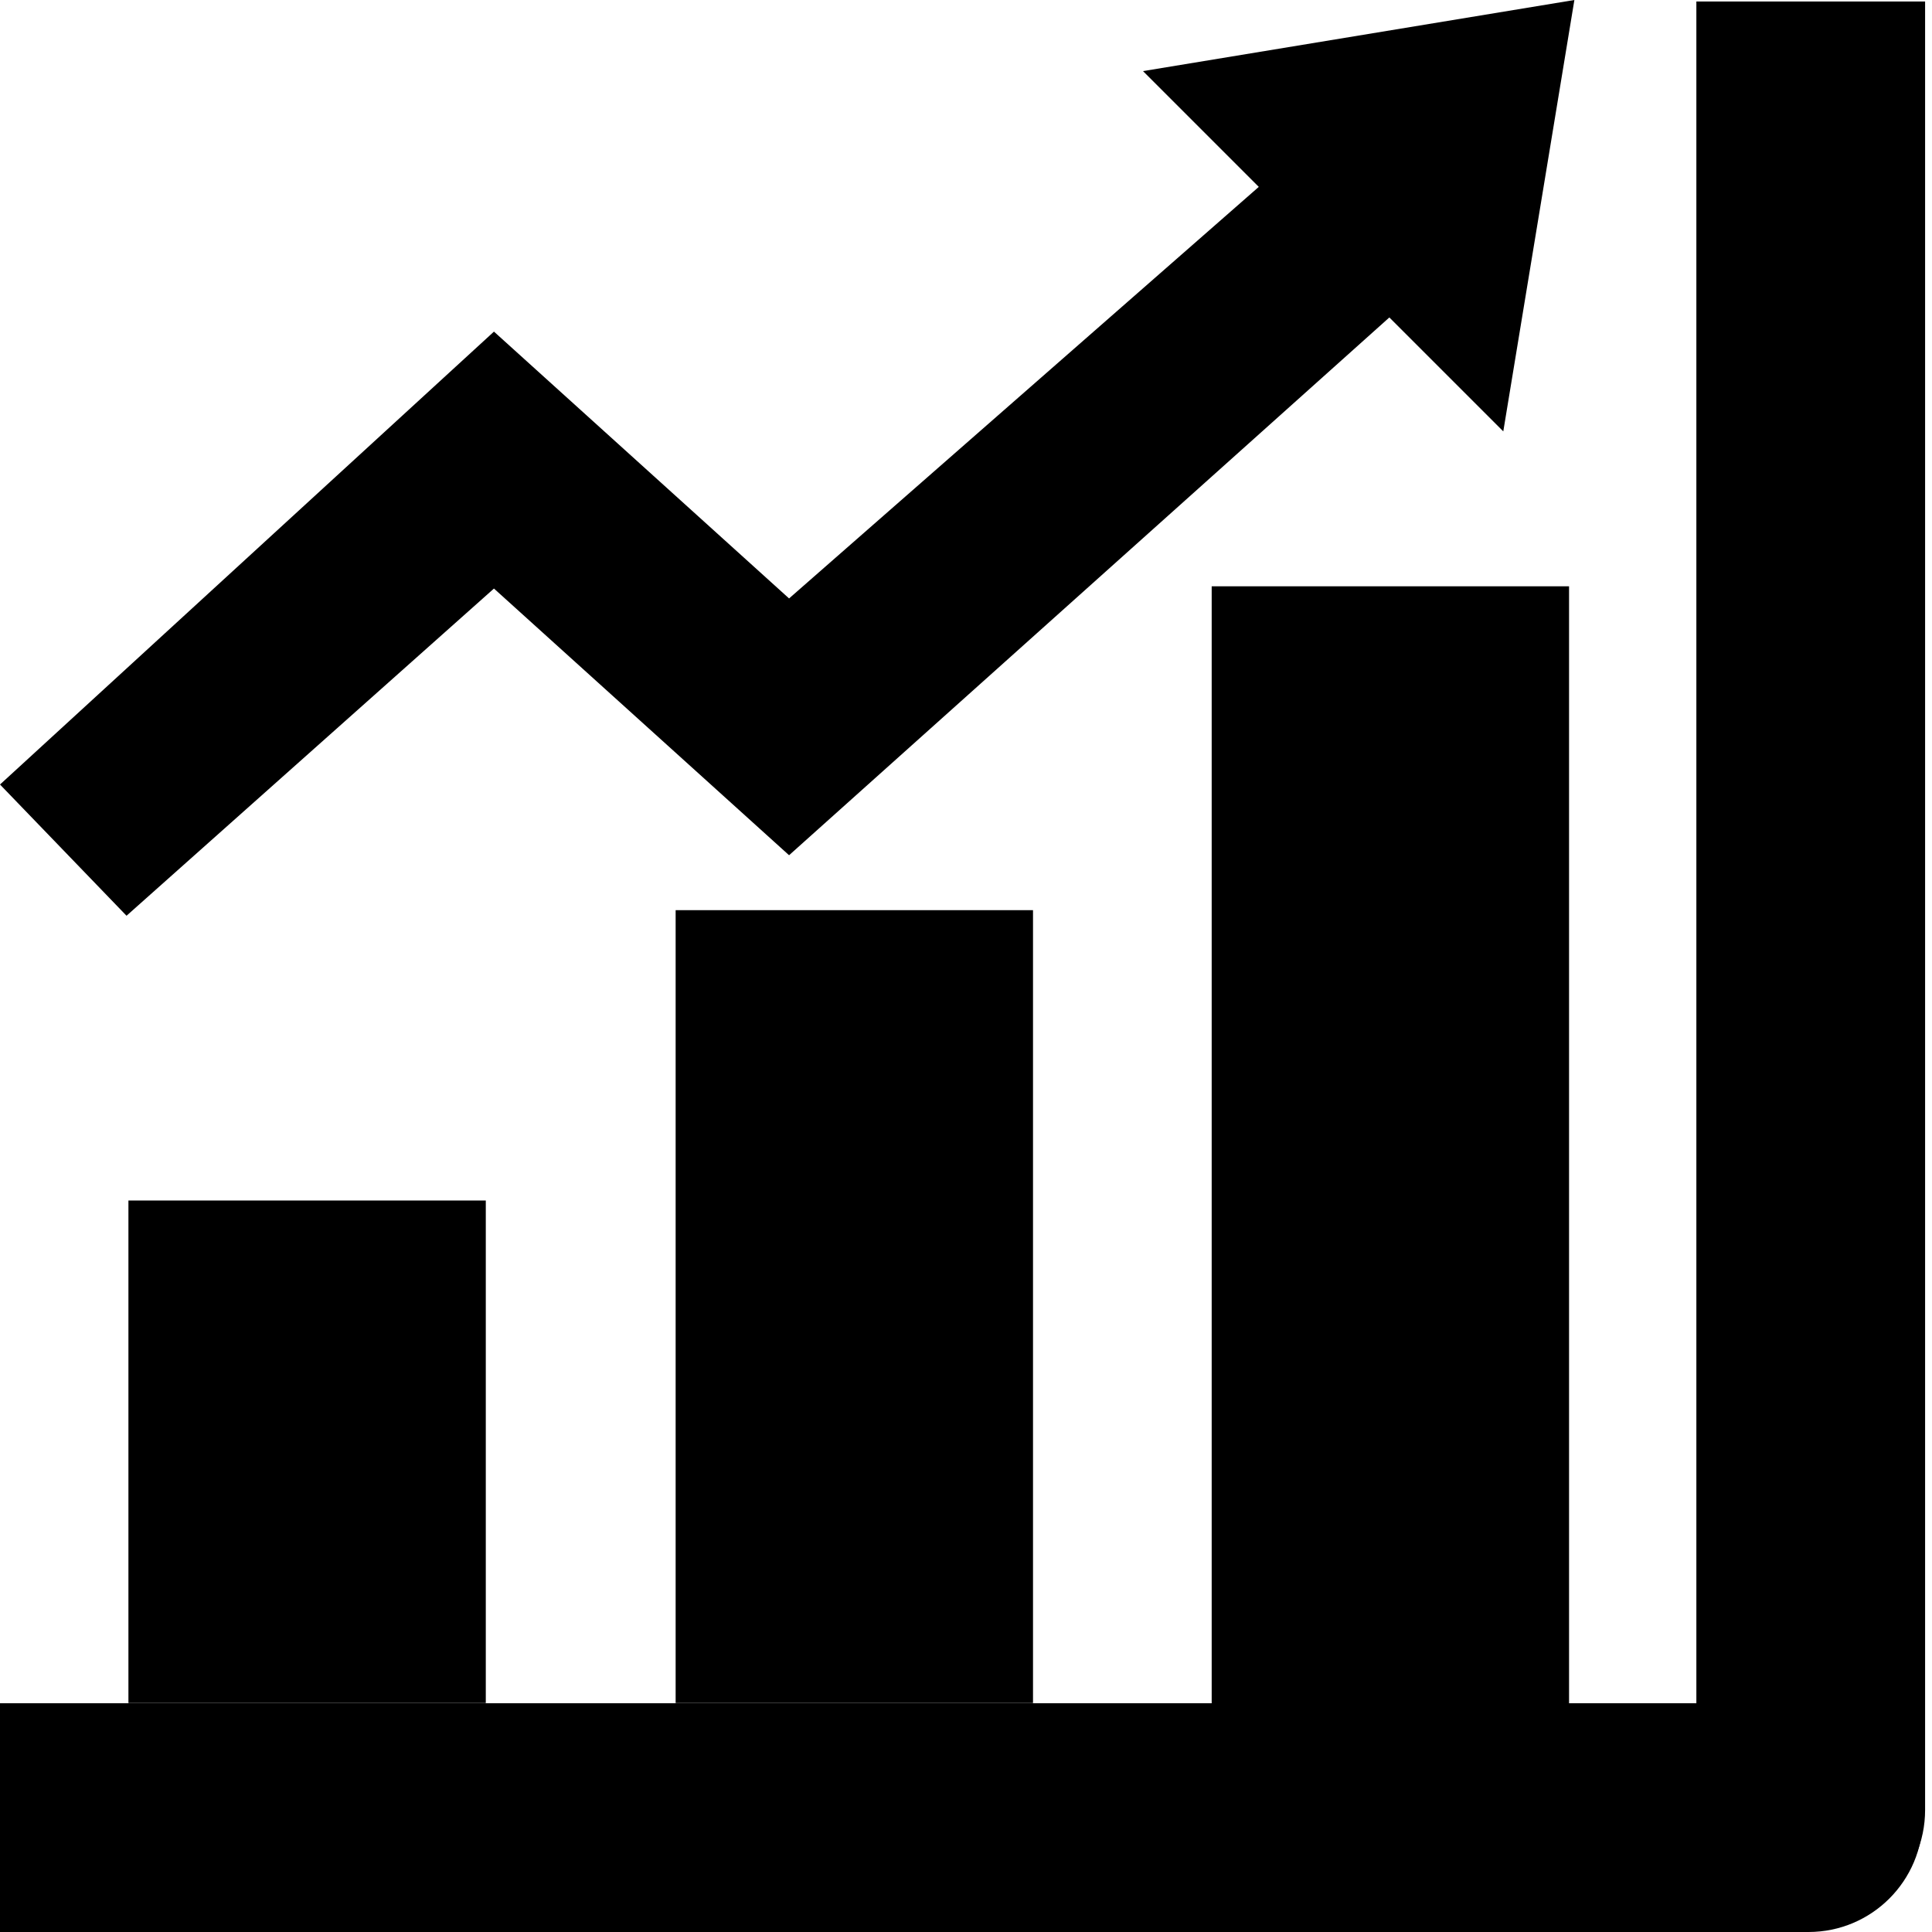
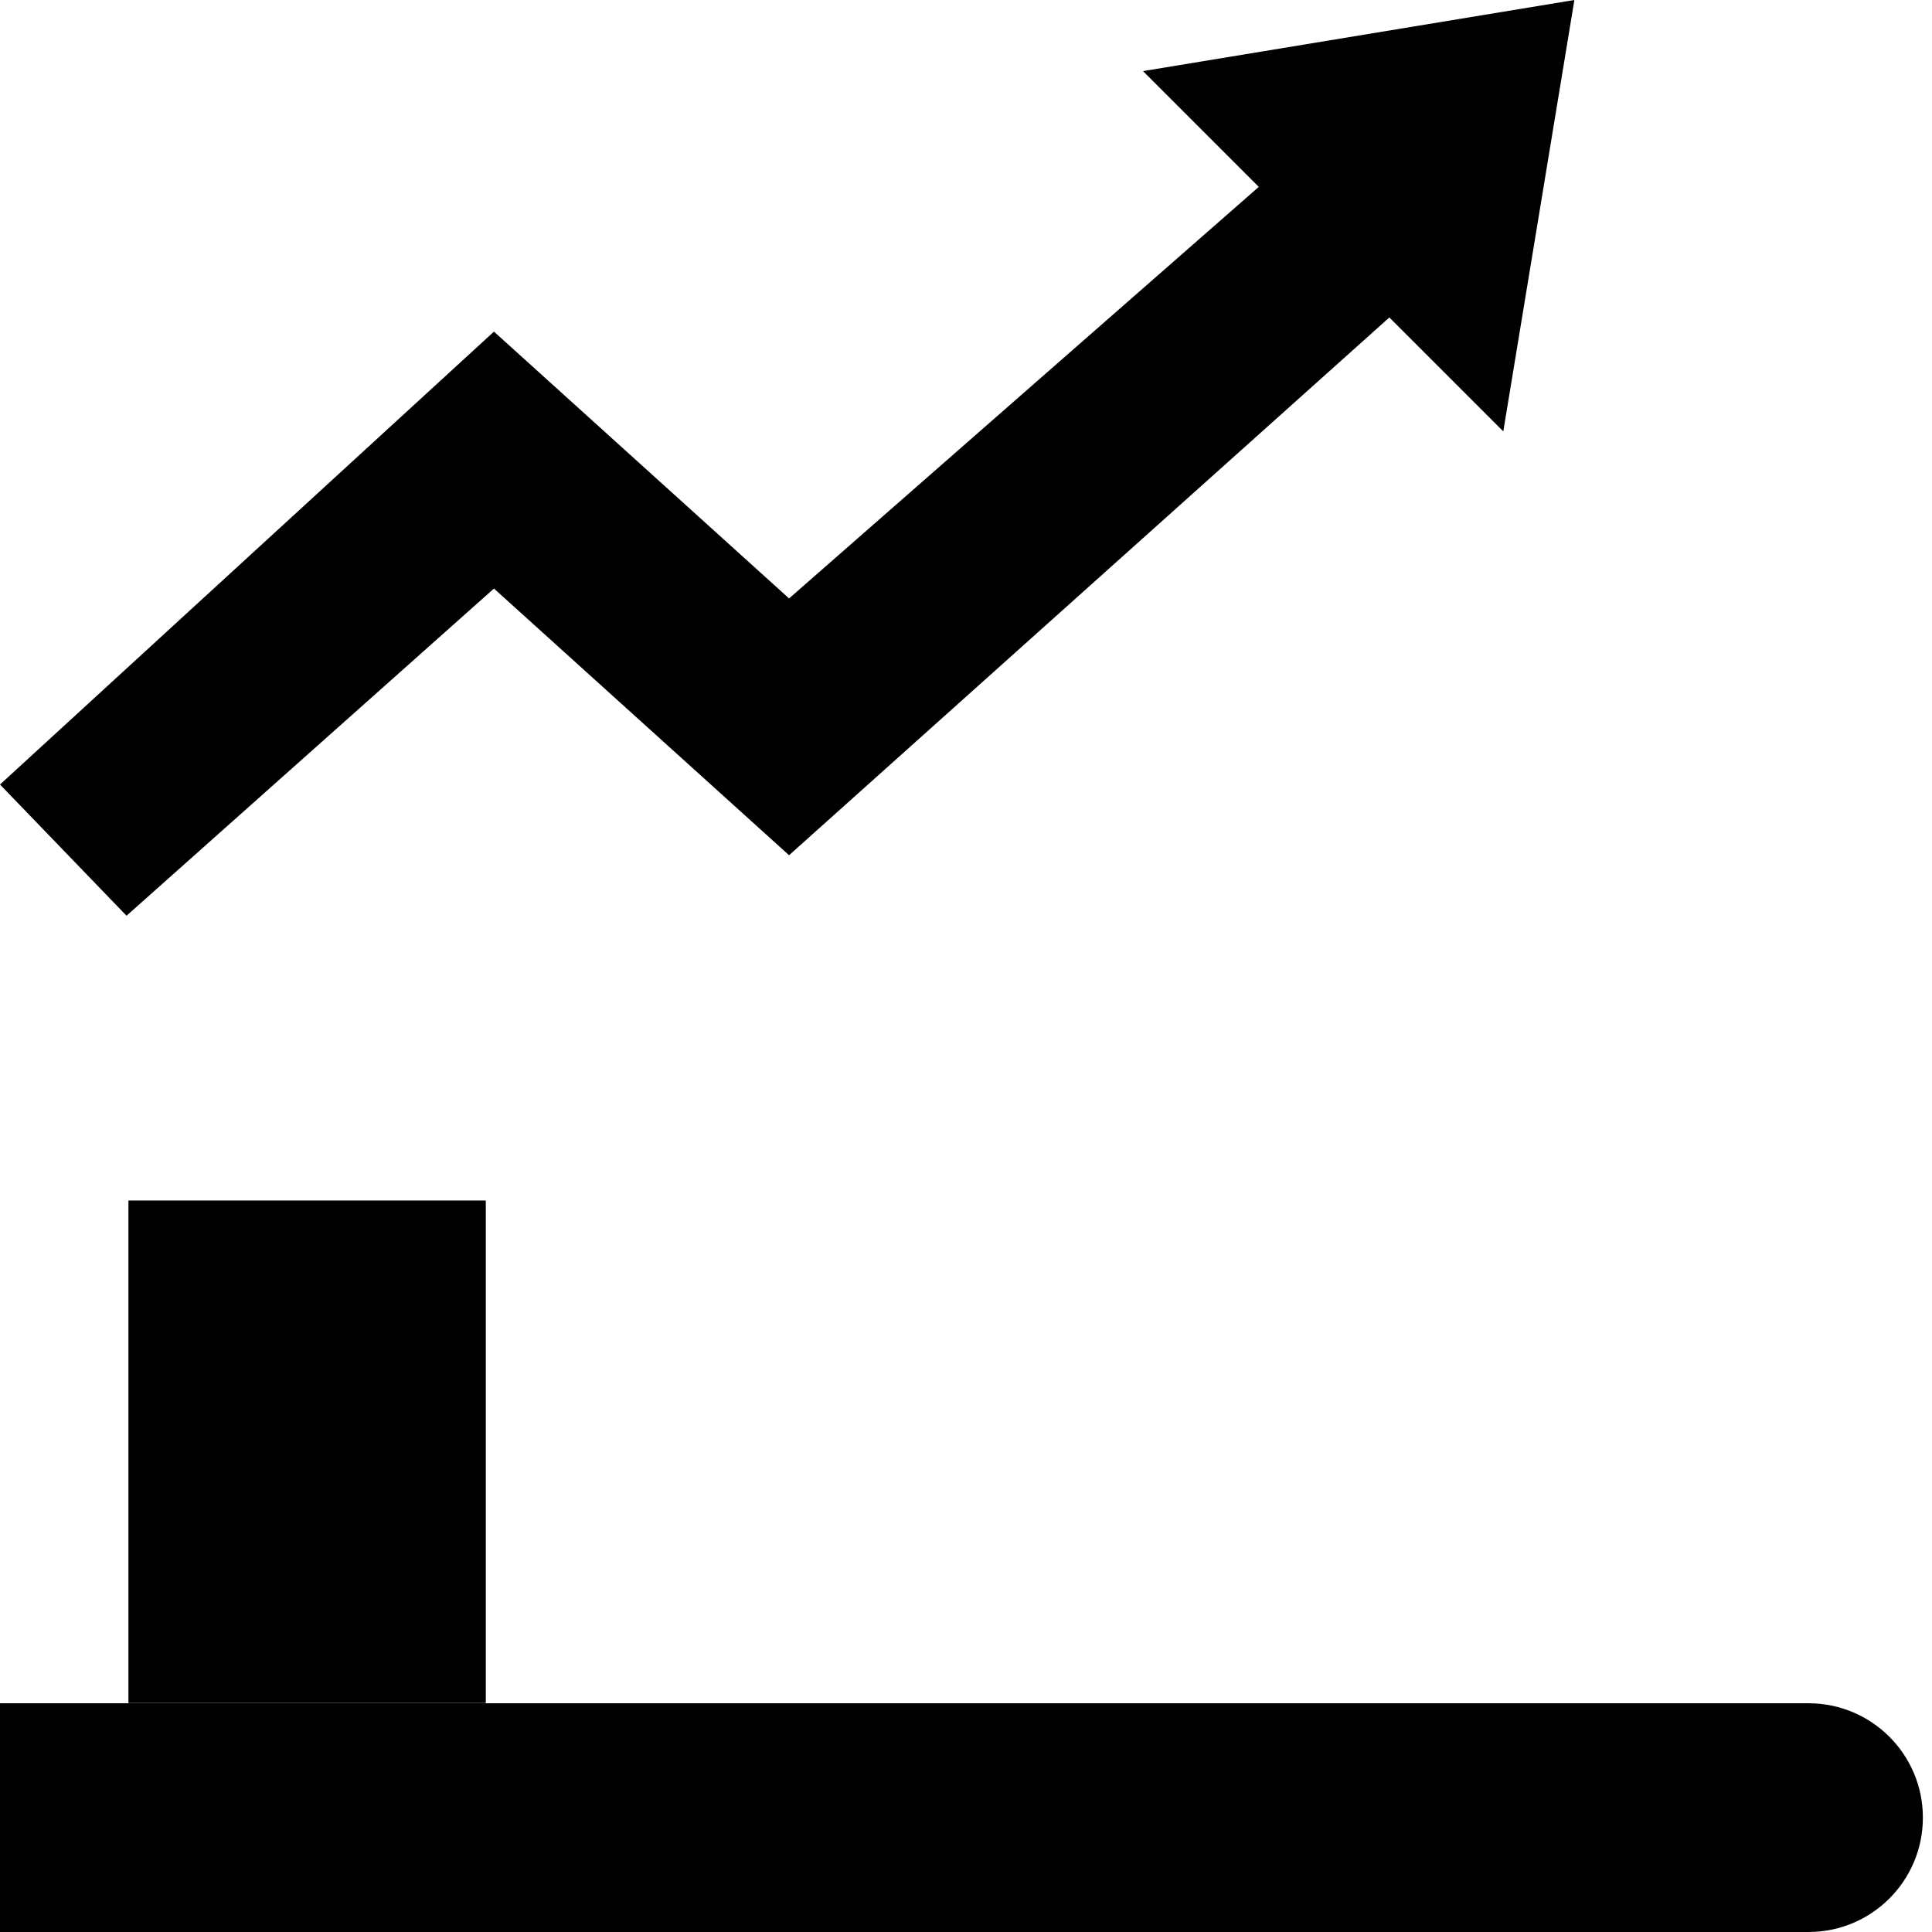
<svg xmlns="http://www.w3.org/2000/svg" width="173px" height="173px" viewBox="0 0 173 173" version="1.1">
  <title>ubacicon1</title>
  <desc>Created with Sketch.</desc>
  <defs />
  <g id="ubac" stroke="none" stroke-width="1" fill="none" fill-rule="evenodd">
    <g id="ubacicon1" fill="#000000">
      <g id="Group">
        <g id="axes">
-           <path d="M76.049,75.985 L237.992,75.985 C243.648,75.985 248.233,80.57 248.233,86.226 L248.233,86.226 C248.233,91.882 243.648,96.467 237.992,96.467 L76.049,96.467 L76.049,75.985 Z" id="Rectangle" transform="translate(162.141, 86.226) rotate(90) translate(-162.141, -86.226) " />
          <path d="M-1.13686838e-13,152.518 L161.943,152.518 C167.599,152.518 172.184,157.103 172.184,162.759 L172.184,162.759 C172.184,168.415 167.599,173 161.943,173 L-1.13686838e-13,173 L-1.13686838e-13,152.518 Z" id="Rectangle" />
        </g>
-         <rect id="Rectangle" transform="translate(124.5, 103) rotate(-90) translate(-124.5, -103) " x="74" y="87" width="101" height="32" />
-         <rect id="Rectangle" transform="translate(76.5, 117) rotate(-90) translate(-76.5, -117) " x="41" y="101" width="71" height="32" />
        <rect id="Rectangle" transform="translate(27.5, 130) rotate(-90) translate(-27.5, -130) " x="5" y="114" width="45" height="32" />
-         <path d="M124.409,28.426 L70.657,76.581 L44.231,52.701 L11.33,82 L0,70.249 L44.231,29.694 L70.657,53.587 L112.717,16.734 L102.35,6.367 L140.977,-1.42108547e-14 L134.611,38.627 L124.409,28.426 Z" id="Combined-Shape" />
+         <path d="M124.409,28.426 L70.657,76.581 L44.231,52.701 L11.33,82 L0,70.249 L44.231,29.694 L70.657,53.587 L112.717,16.734 L102.35,6.367 L140.977,-1.42108547e-14 L134.611,38.627 Z" id="Combined-Shape" />
      </g>
    </g>
  </g>
</svg>